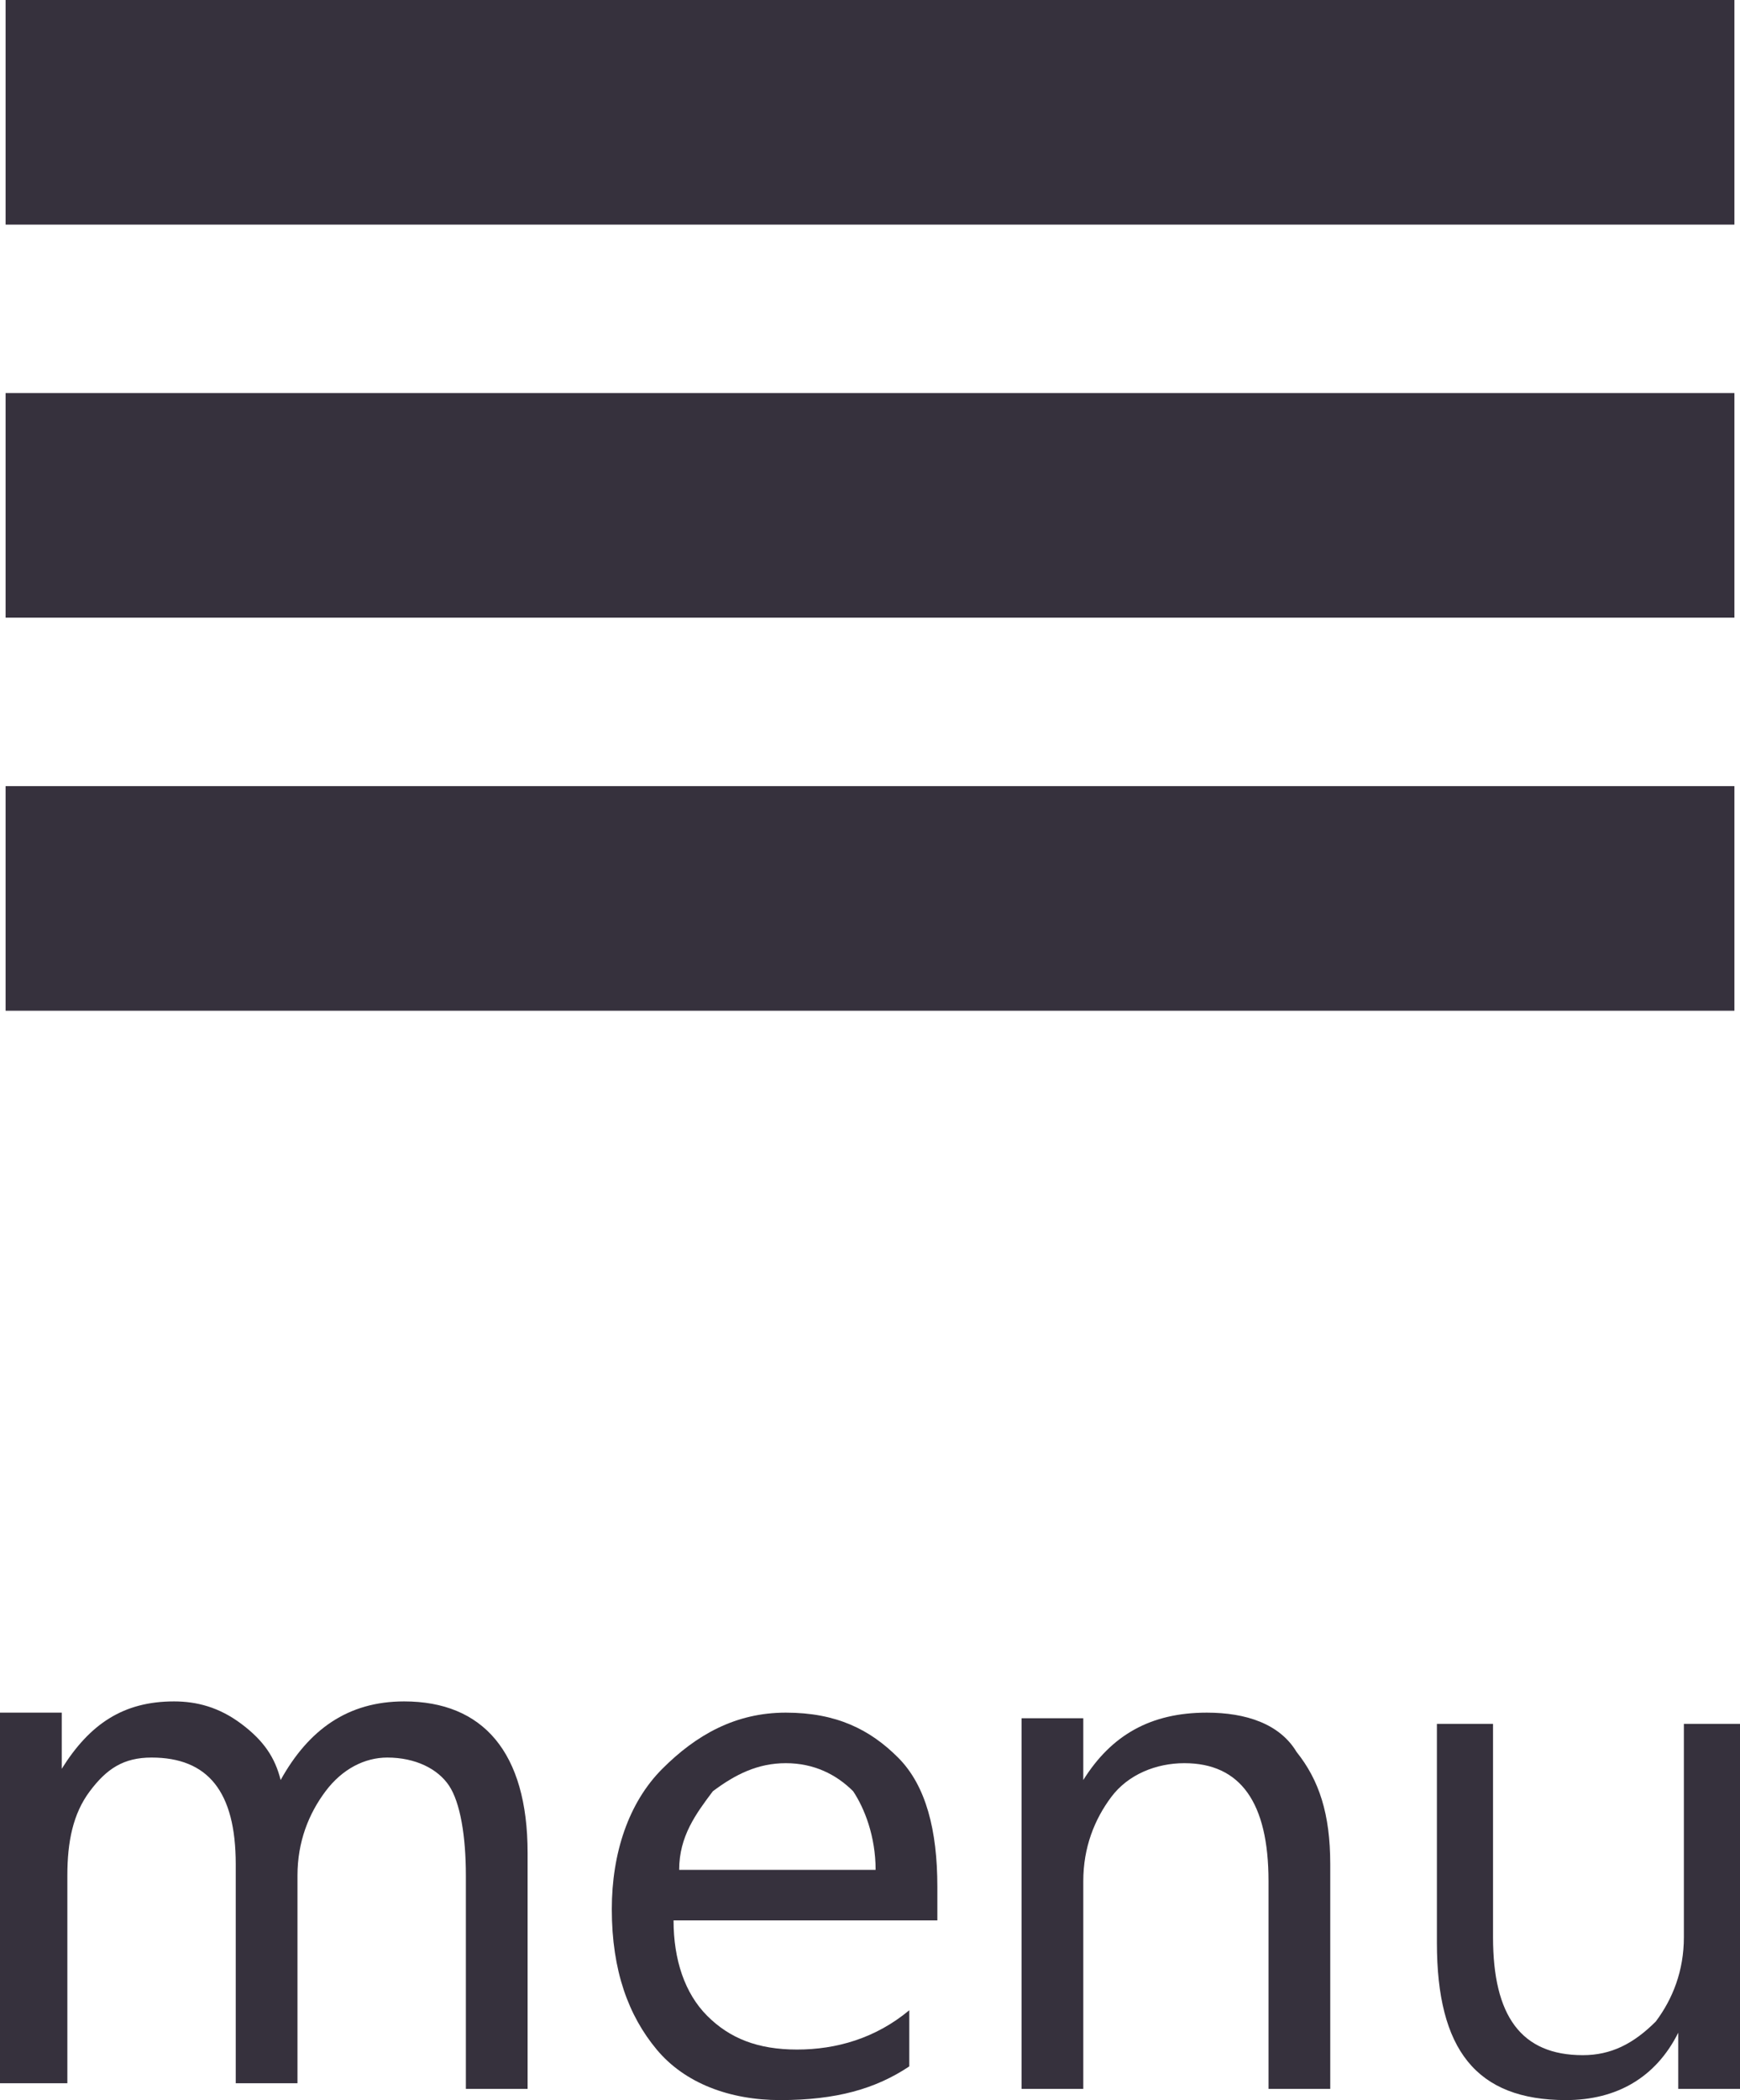
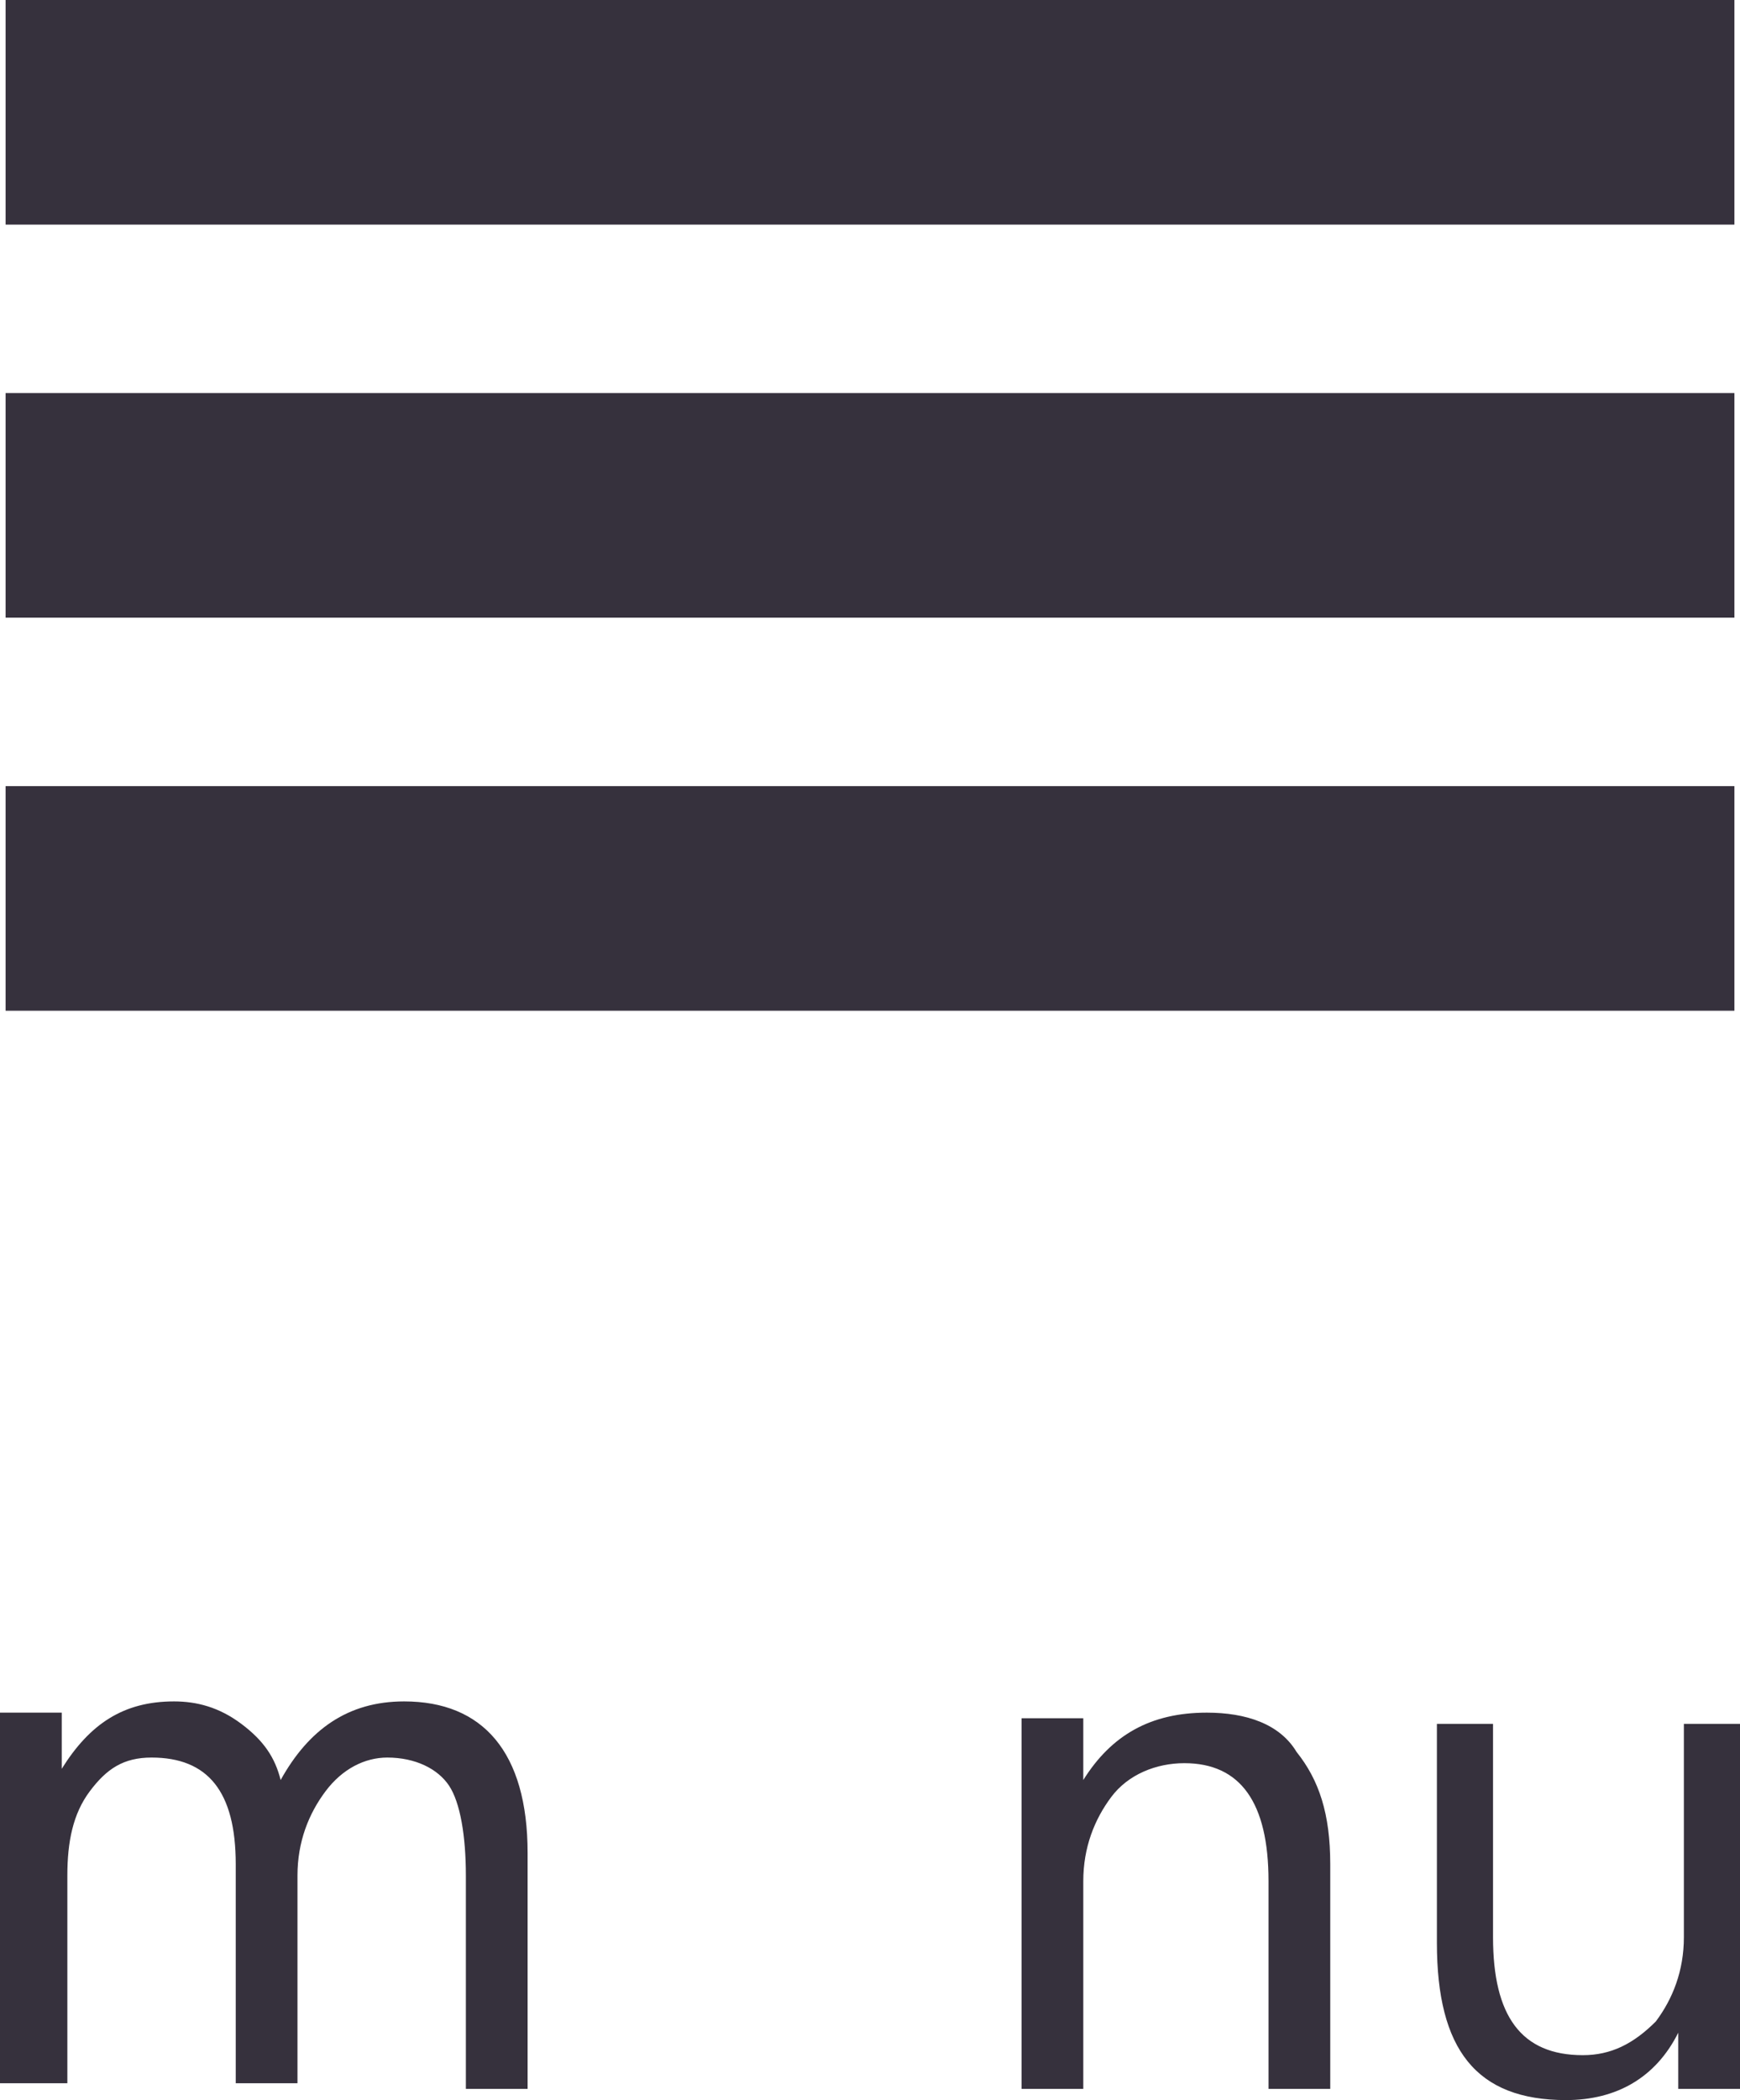
<svg xmlns="http://www.w3.org/2000/svg" version="1.1" id="Layer_1" x="0px" y="0px" viewBox="0 0 31 37.4" style="enable-background:new 0 0 31 37.4;" xml:space="preserve">
  <style type="text/css">
	.st0{enable-background:new    ;}
	.st1{fill:#36313D;}
</style>
  <g class="st0">
    <path class="st1" d="M9.4,37.2H8.3v-3.8c0-0.7-0.1-1.3-0.3-1.6c-0.2-0.3-0.6-0.5-1.1-0.5c-0.4,0-0.8,0.2-1.1,0.6   c-0.3,0.4-0.5,0.9-0.5,1.5v3.7H4.2v-3.9c0-1.3-0.5-1.9-1.5-1.9c-0.5,0-0.8,0.2-1.1,0.6c-0.3,0.4-0.4,0.9-0.4,1.5v3.7H0v-6.6h1.1v1   h0c0.5-0.8,1.1-1.2,2-1.2c0.4,0,0.8,0.1,1.2,0.4s0.6,0.6,0.7,1c0.5-0.9,1.2-1.4,2.2-1.4c1.4,0,2.2,0.9,2.2,2.7V37.2z" />
-     <path class="st1" d="M16.6,34.2H12c0,0.7,0.2,1.3,0.6,1.7c0.4,0.4,0.9,0.6,1.6,0.6c0.7,0,1.4-0.2,2-0.7v1c-0.6,0.4-1.3,0.6-2.3,0.6   c-0.9,0-1.7-0.3-2.2-0.9c-0.5-0.6-0.8-1.4-0.8-2.5c0-1,0.3-1.9,0.9-2.5s1.3-1,2.2-1s1.5,0.3,2,0.8s0.7,1.3,0.7,2.3V34.2z    M15.6,33.3c0-0.6-0.2-1.1-0.4-1.4c-0.3-0.3-0.7-0.5-1.2-0.5c-0.5,0-0.9,0.2-1.3,0.5c-0.3,0.4-0.6,0.8-0.6,1.4H15.6z" />
    <path class="st1" d="M23.7,37.2h-1.1v-3.7c0-1.4-0.5-2.1-1.5-2.1c-0.5,0-1,0.2-1.3,0.6s-0.5,0.9-0.5,1.5v3.7h-1.1v-6.6h1.1v1.1h0   c0.5-0.8,1.2-1.2,2.2-1.2c0.7,0,1.3,0.2,1.6,0.7c0.4,0.5,0.6,1.1,0.6,2V37.2z" />
    <path class="st1" d="M31,37.2h-1.1v-1h0c-0.4,0.8-1.1,1.2-2,1.2c-1.6,0-2.3-0.9-2.3-2.8v-3.9h1v3.8c0,1.4,0.5,2.1,1.6,2.1   c0.5,0,0.9-0.2,1.3-0.6c0.3-0.4,0.5-0.9,0.5-1.5v-3.8H31V37.2z" />
  </g>
  <rect id="Rectangle_10" x="0.1" class="st1" width="30.8" height="4" />
  <rect id="Rectangle_11" x="0.1" y="7" class="st1" width="30.8" height="4" />
  <rect id="Rectangle_12" x="0.1" y="14" class="st1" width="30.8" height="4" />
</svg>